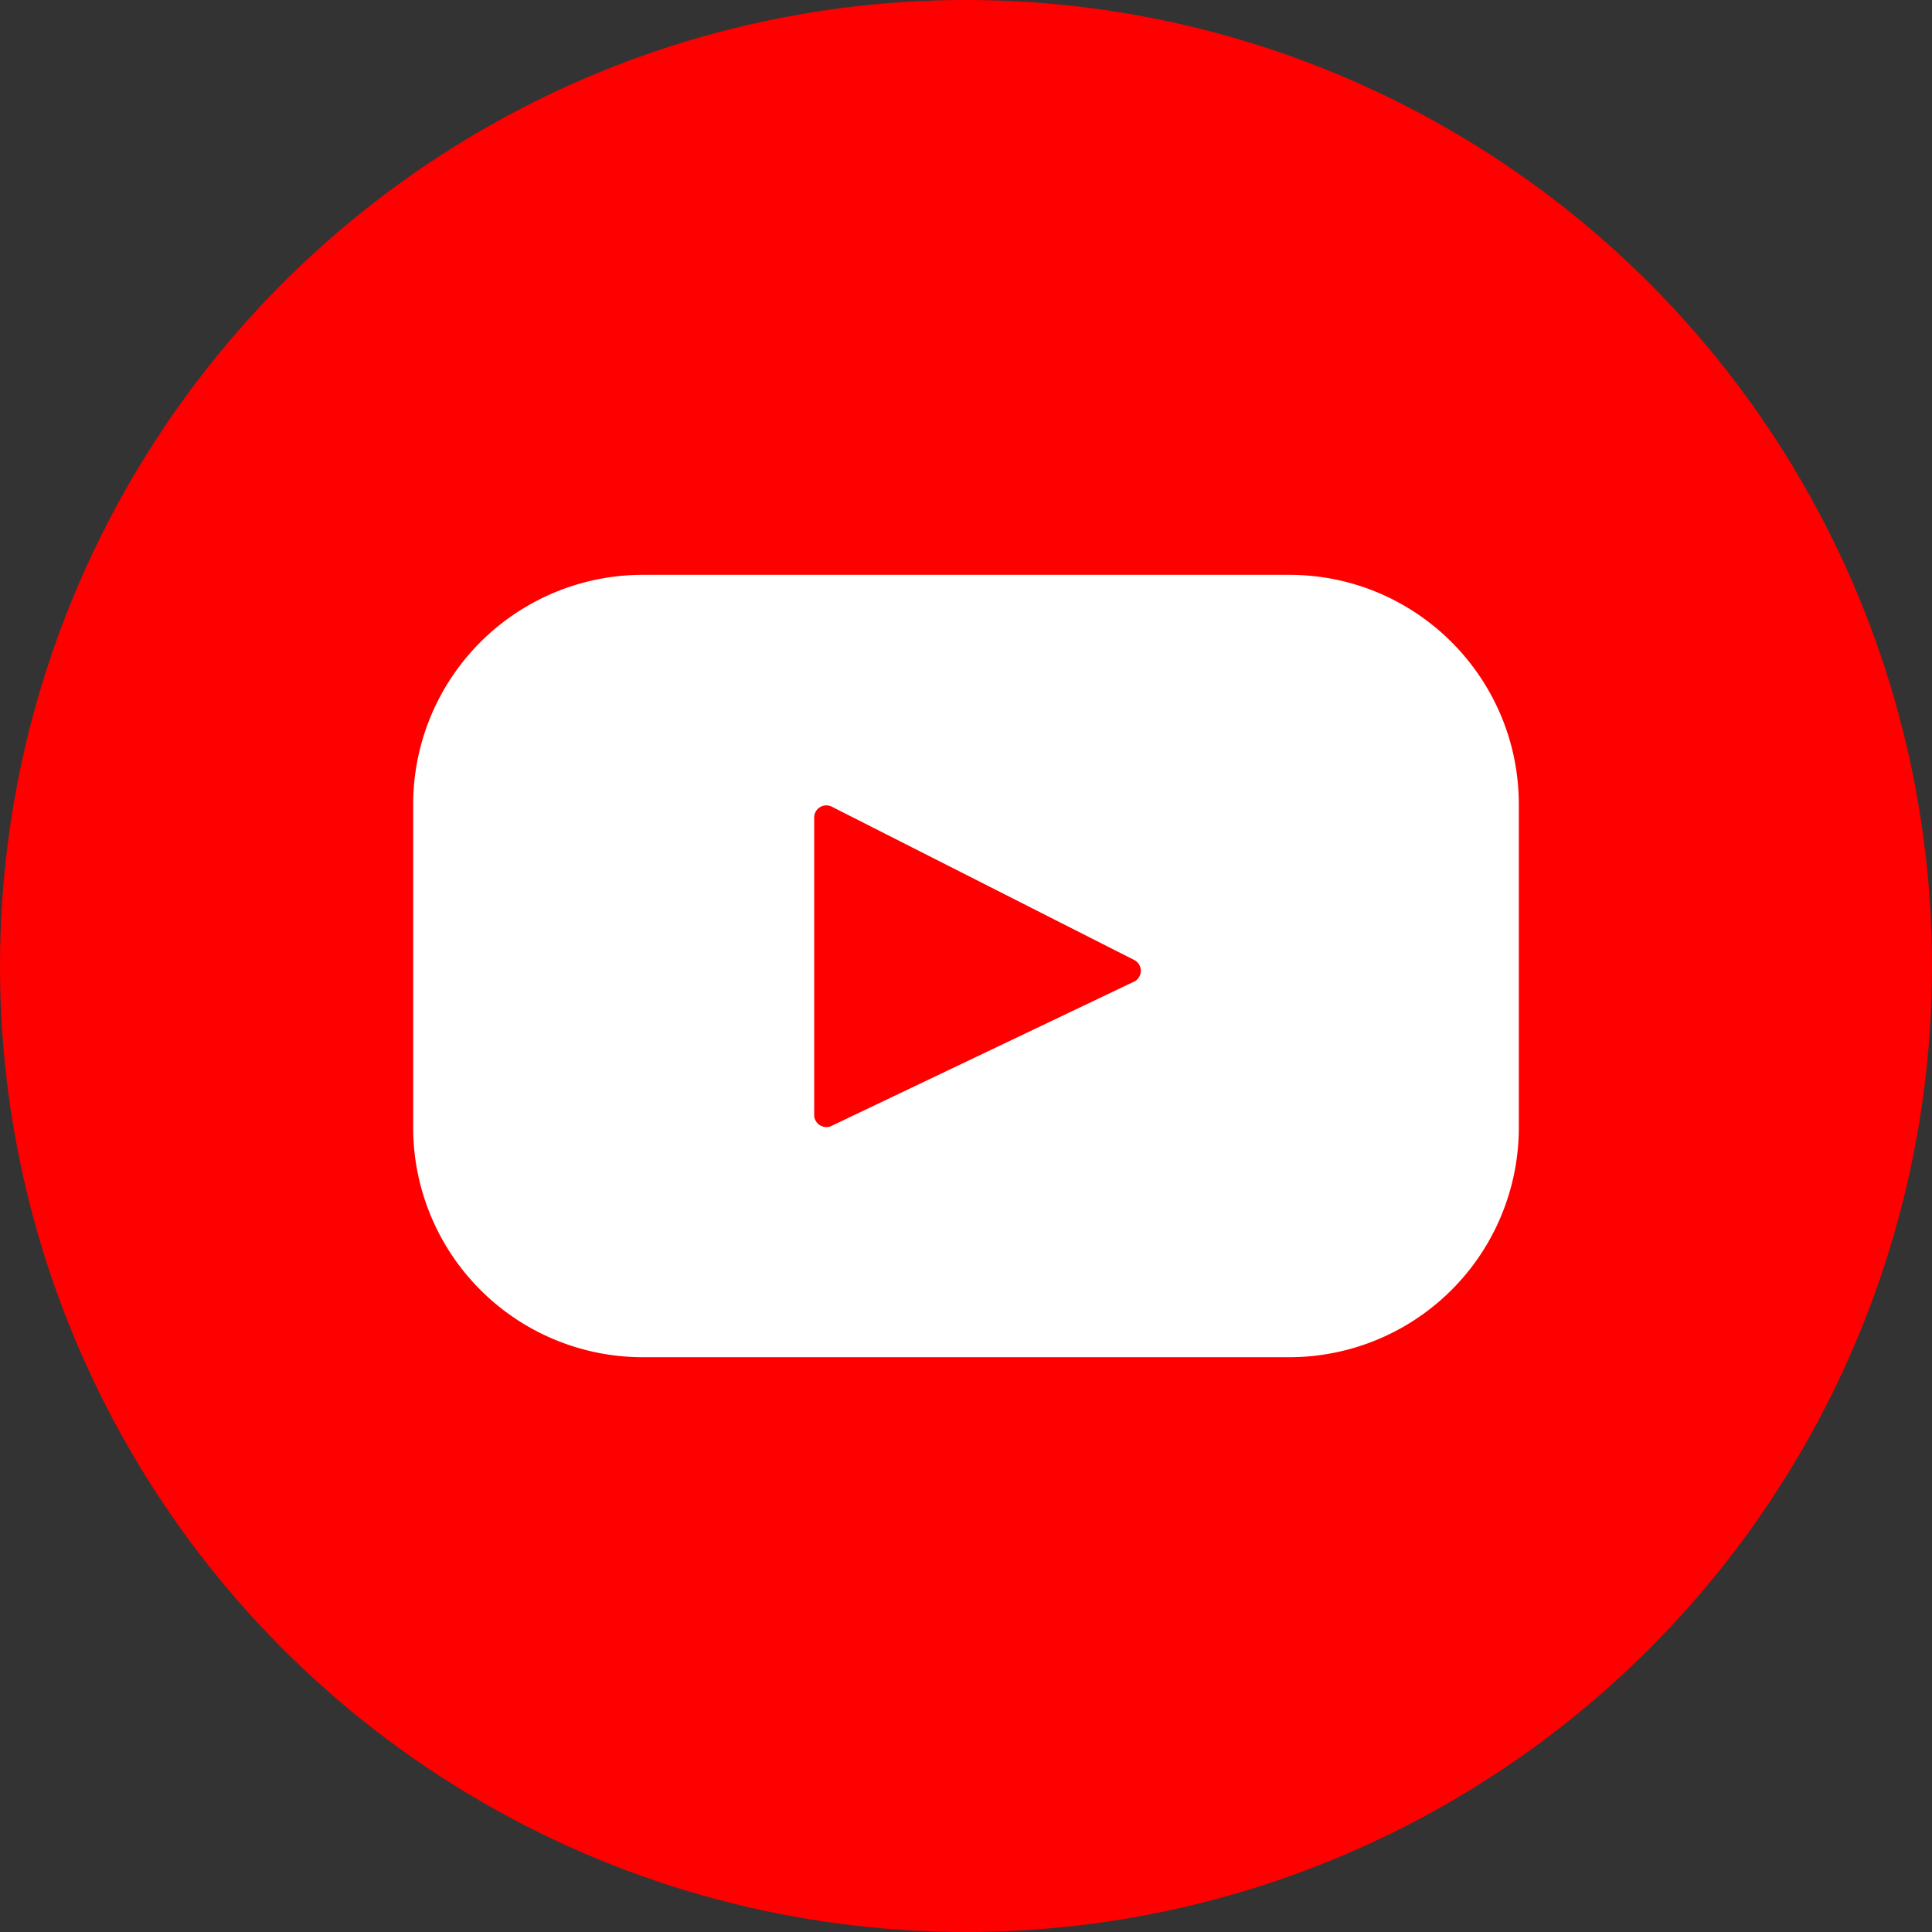
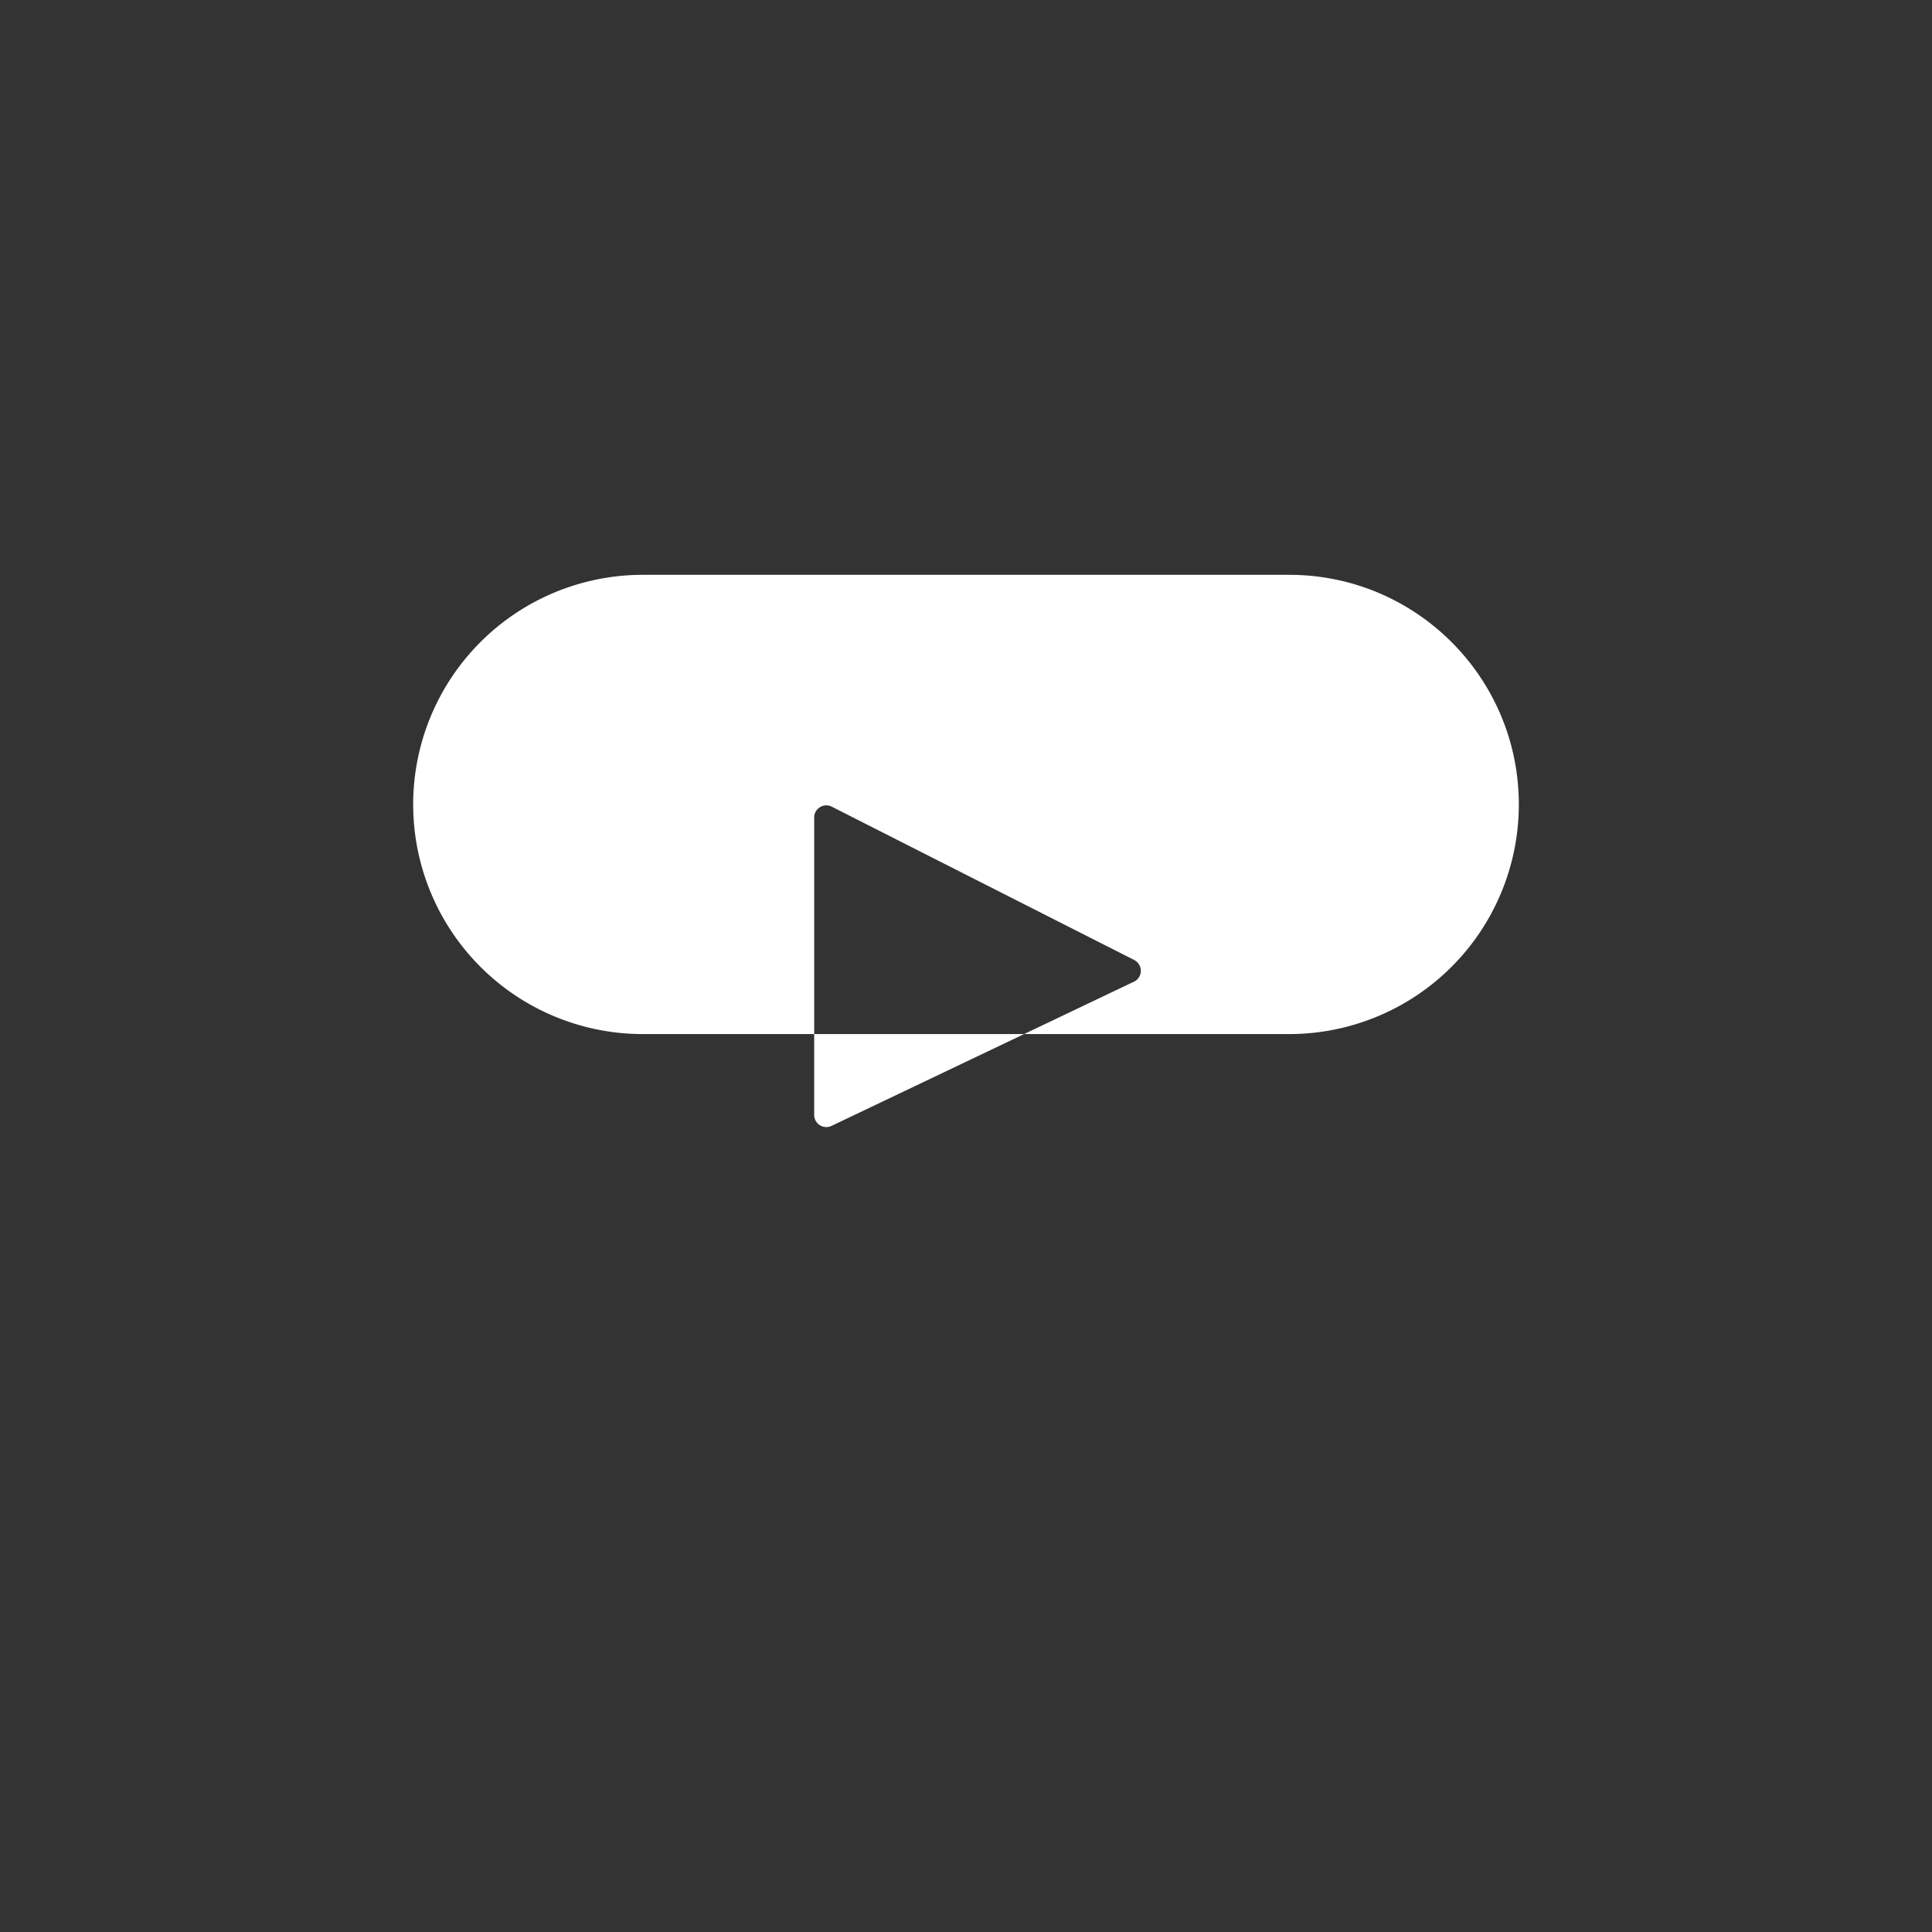
<svg xmlns="http://www.w3.org/2000/svg" width="64" height="64" viewBox="0 0 64 64">
  <rect x="0" y="0" width="64" height="64" fill="#333333" stroke="none" />
  <g fill="none" fill-rule="nonzero">
-     <circle cx="32" cy="32" r="32" fill="#F00" />
-     <path fill="#FFF" d="M42.706 19.042H21.294a7.607 7.607 0 0 0-7.607 7.606v10.704a7.607 7.607 0 0 0 7.607 7.607h21.412a7.607 7.607 0 0 0 7.607-7.607V26.648c0-4.2-3.406-7.606-7.607-7.606zM37.562 32.52l-10.015 4.776a.402.402 0 0 1-.576-.362v-9.852c0-.3.317-.494.584-.359L37.57 31.8a.402.402 0 0 1-.008.722z" />
+     <path fill="#FFF" d="M42.706 19.042H21.294a7.607 7.607 0 0 0-7.607 7.606a7.607 7.607 0 0 0 7.607 7.607h21.412a7.607 7.607 0 0 0 7.607-7.607V26.648c0-4.2-3.406-7.606-7.607-7.606zM37.562 32.52l-10.015 4.776a.402.402 0 0 1-.576-.362v-9.852c0-.3.317-.494.584-.359L37.57 31.8a.402.402 0 0 1-.008.722z" />
  </g>
</svg>